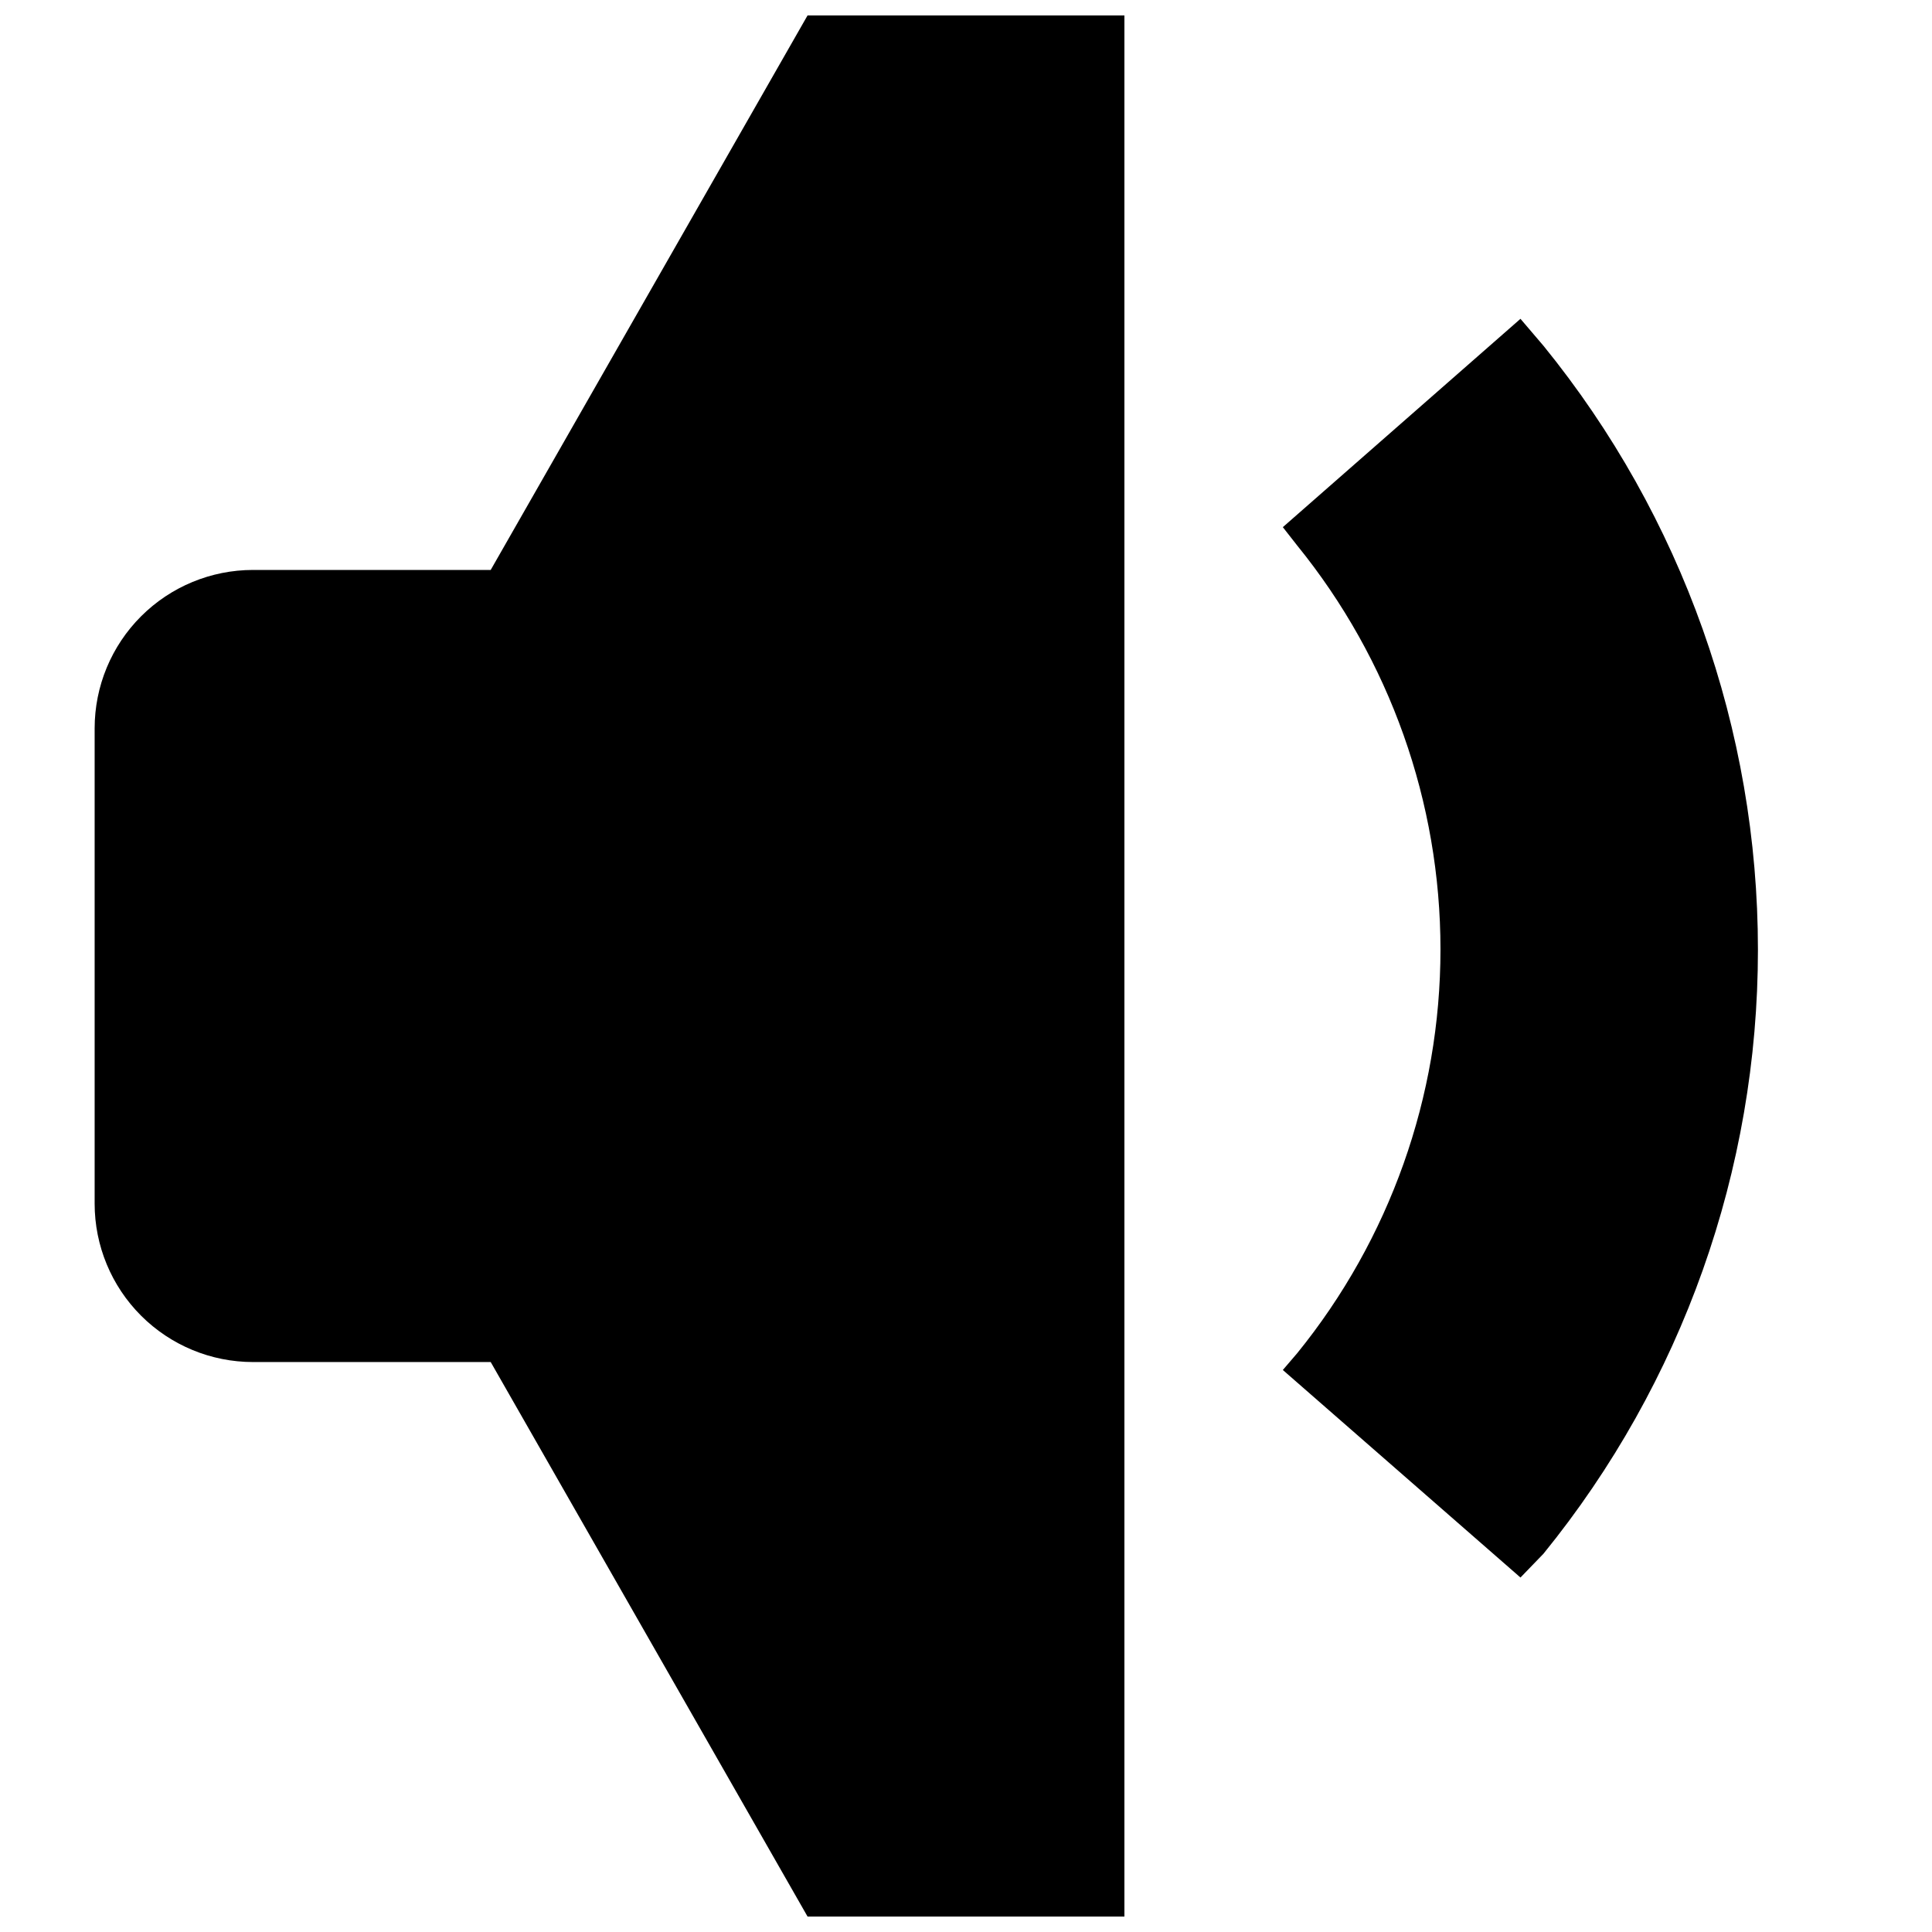
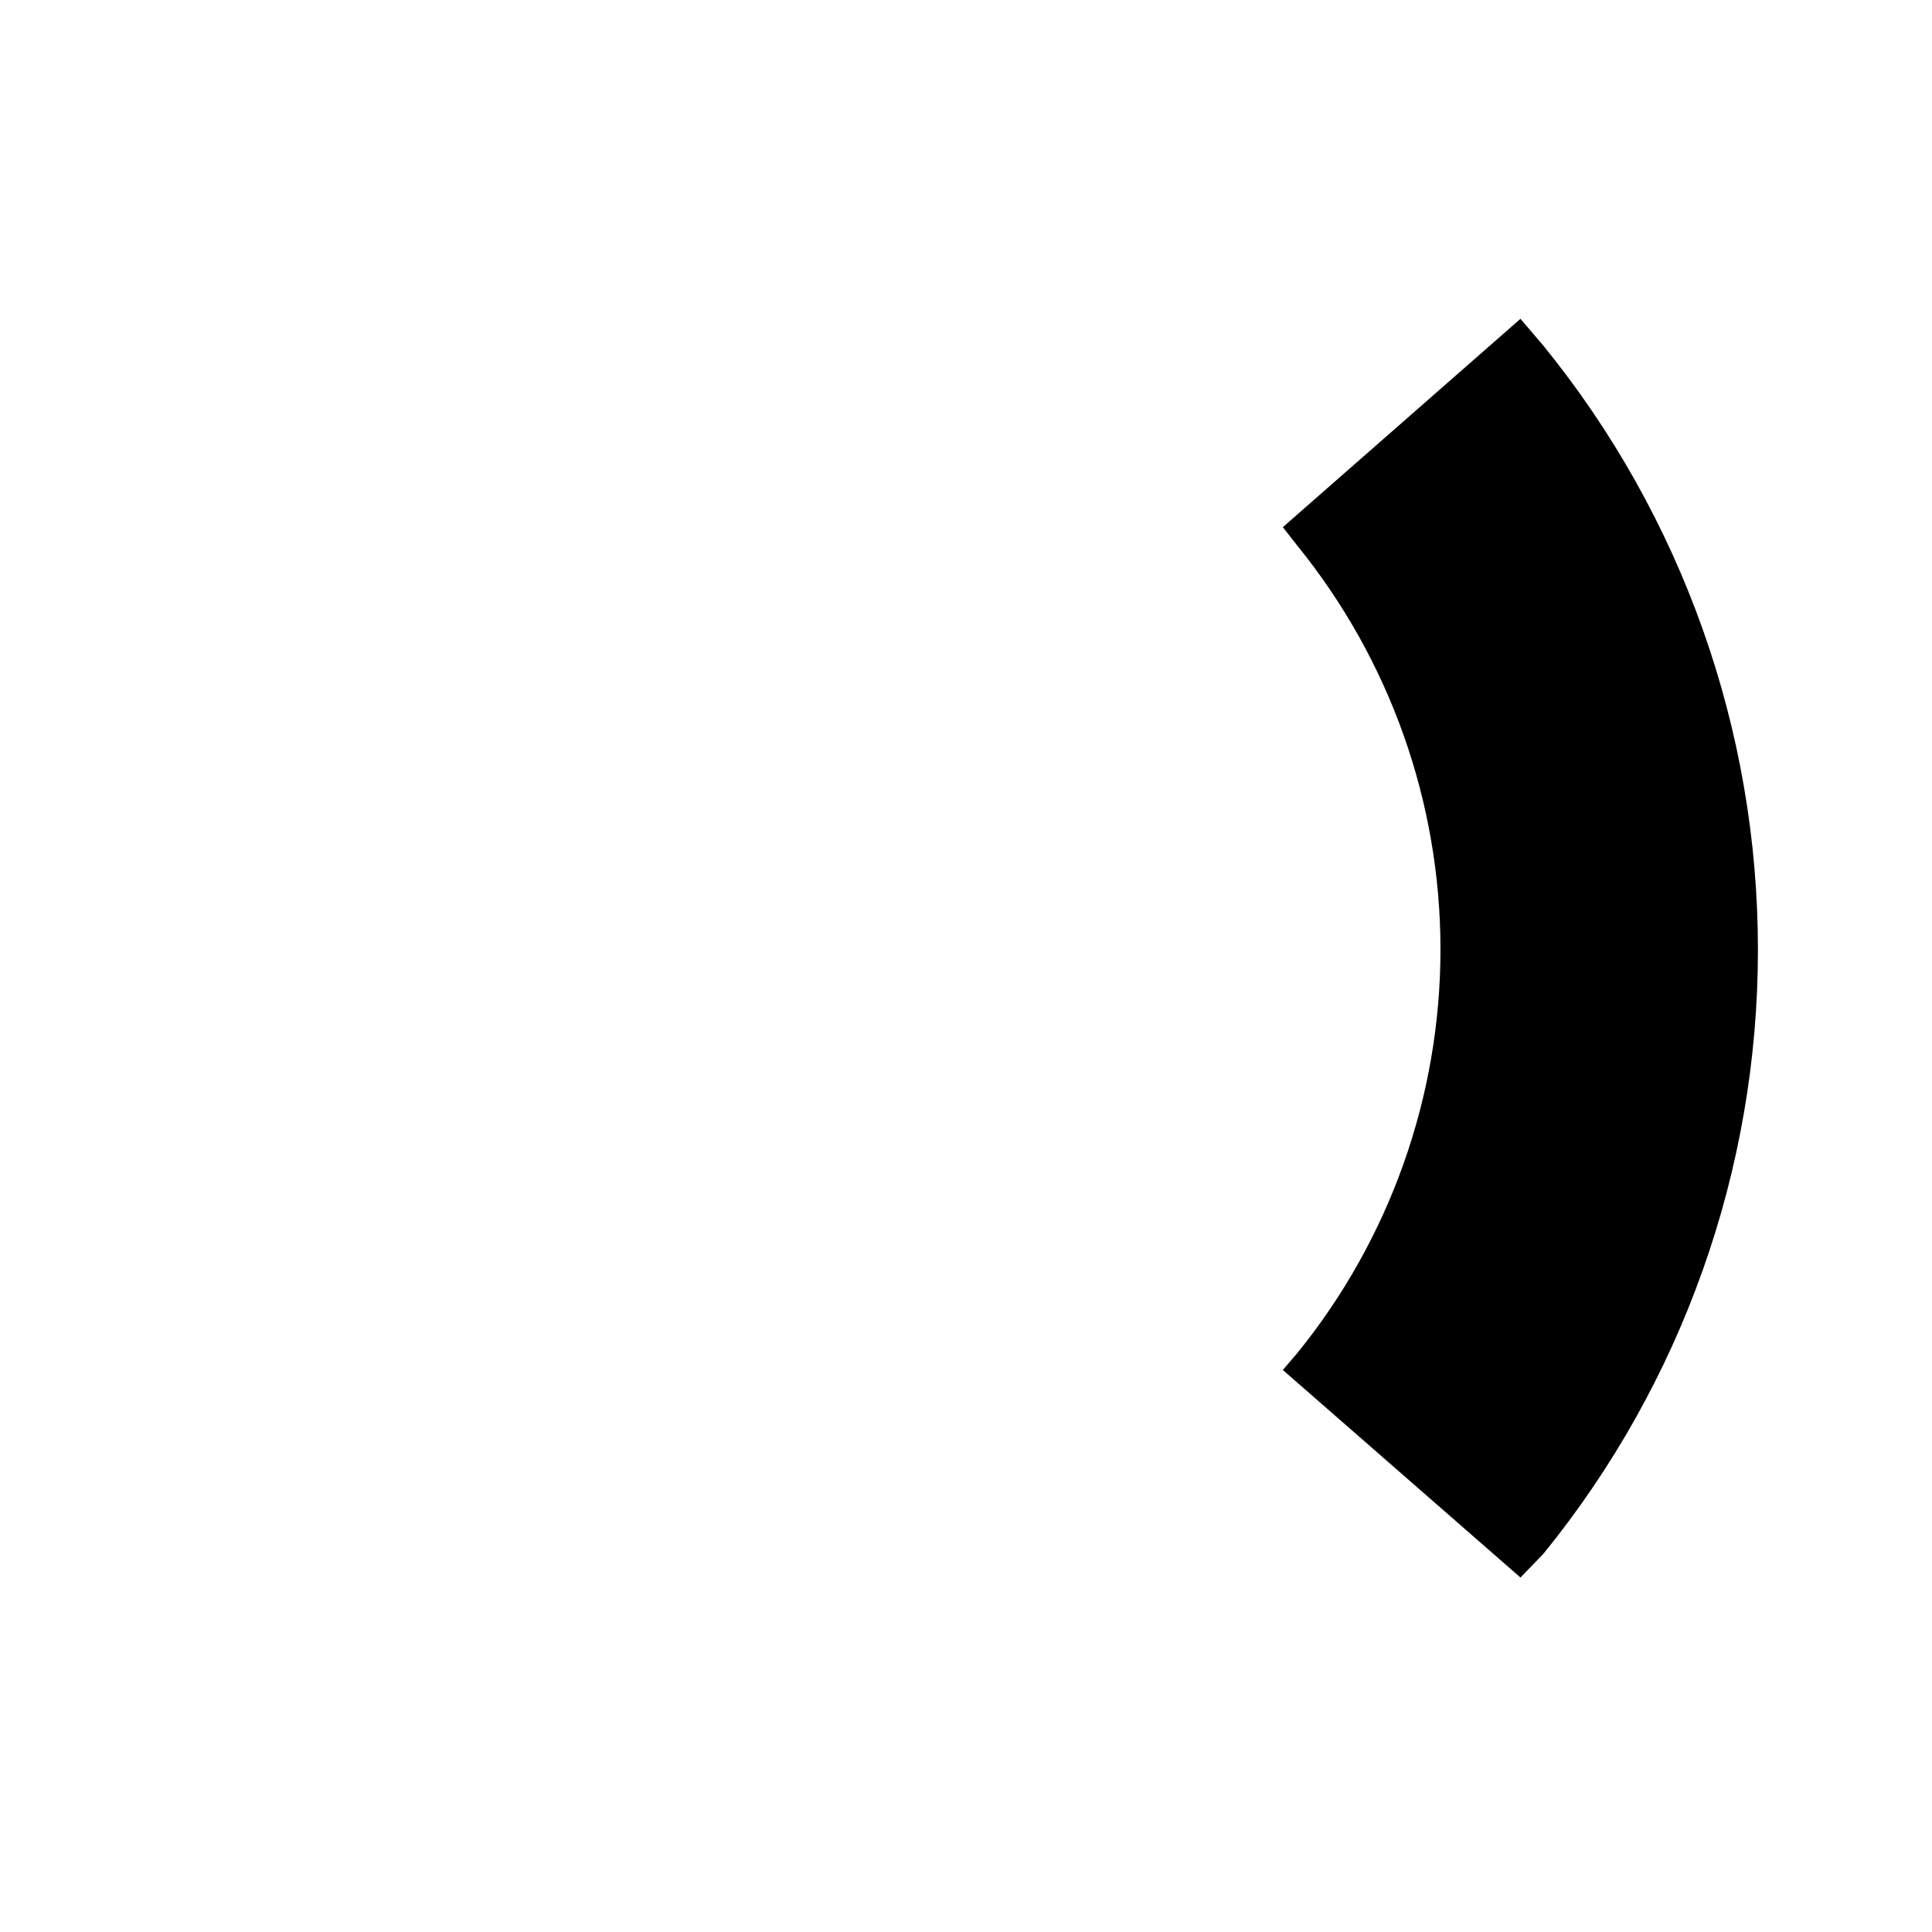
<svg xmlns="http://www.w3.org/2000/svg" width="800px" height="800px" version="1.1" viewBox="144 144 512 512">
  <defs>
    <clipPath id="a">
      <path d="m169 148.09h273v503.81h-273z" />
    </clipPath>
  </defs>
  <g clip-path="url(#a)">
-     <path d="m441.98 148.09h-83.969l-83.969 146.95h-62.977c-11.137 0-21.812 4.422-29.688 12.297-7.875 7.871-12.297 18.551-12.297 29.688v125.95c0 11.133 4.422 21.812 12.297 29.684 7.875 7.875 18.551 12.297 29.688 12.297h62.977l83.969 146.95h83.969z" />
-   </g>
+     </g>
  <path d="m546.94 562.06-62.977-55 3.777-4.41h0.004c24.578-30.266 37.996-68.066 37.996-107.06 0-38.988-13.418-76.793-37.996-107.06l-3.781-4.828 62.977-55.211 6.086 7.137h0.004c36.77 45.246 56.84 101.77 56.84 160.07 0 58.301-20.07 114.82-56.84 160.06z" />
</svg>